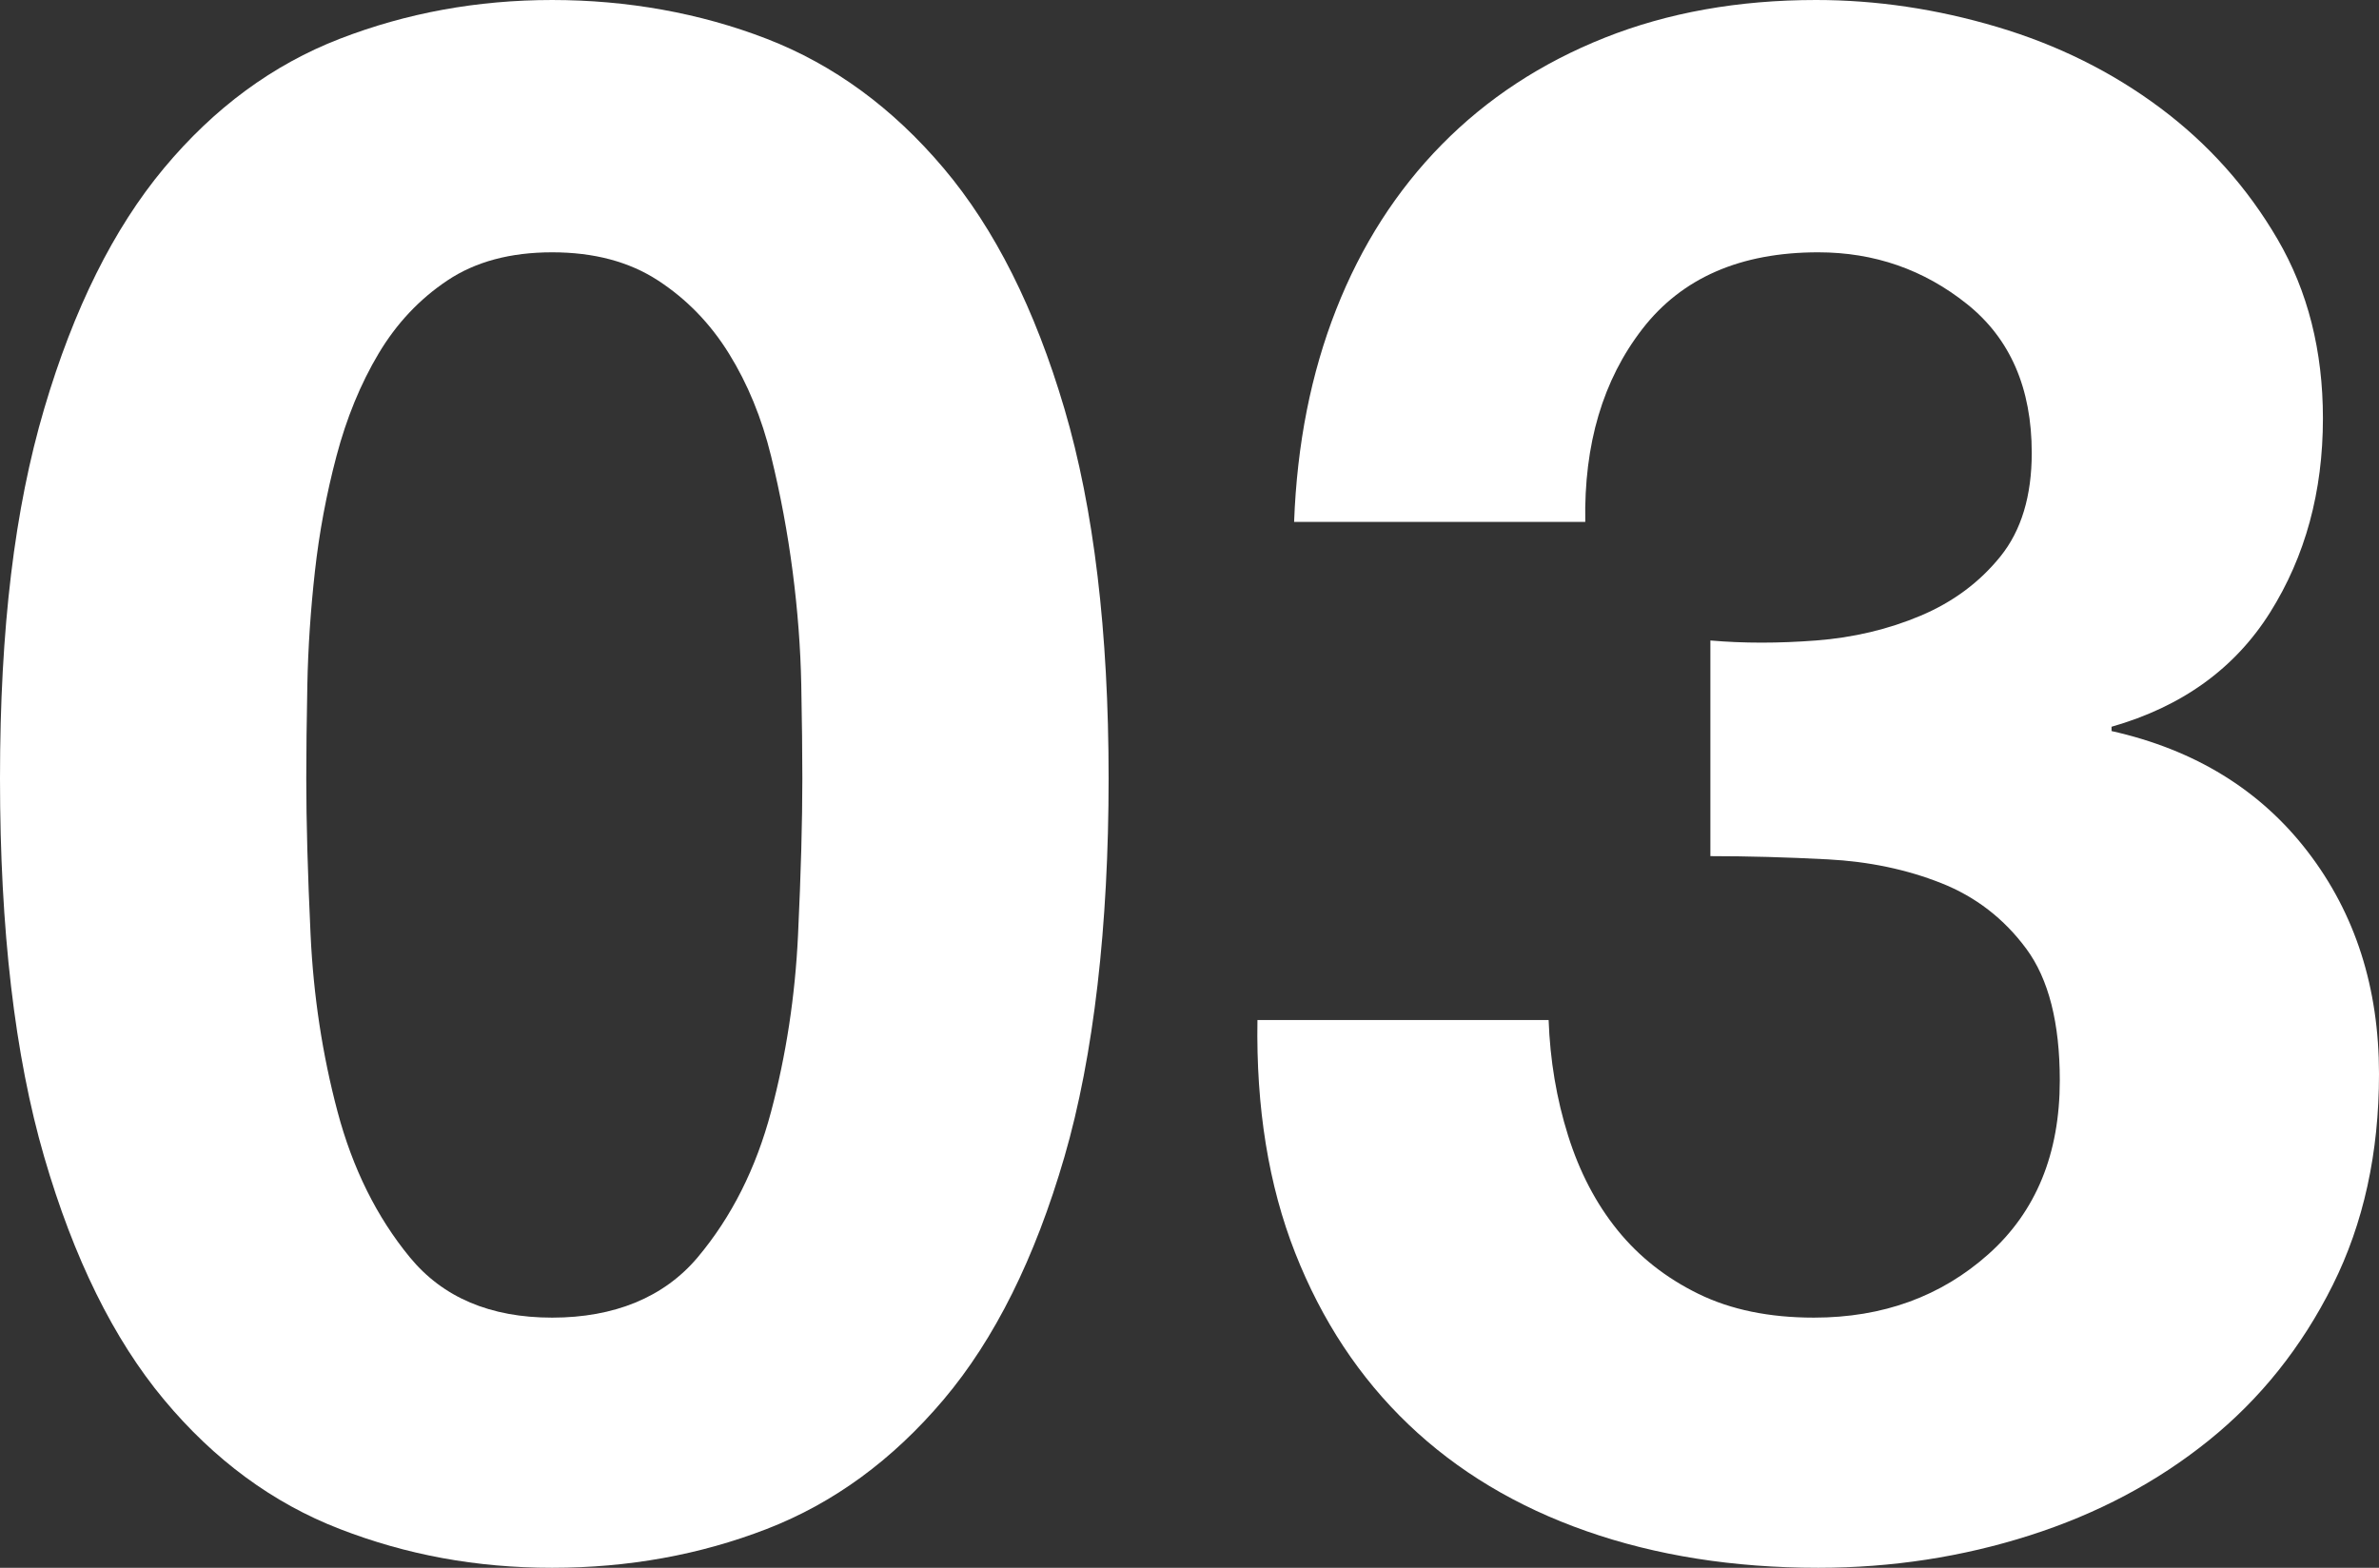
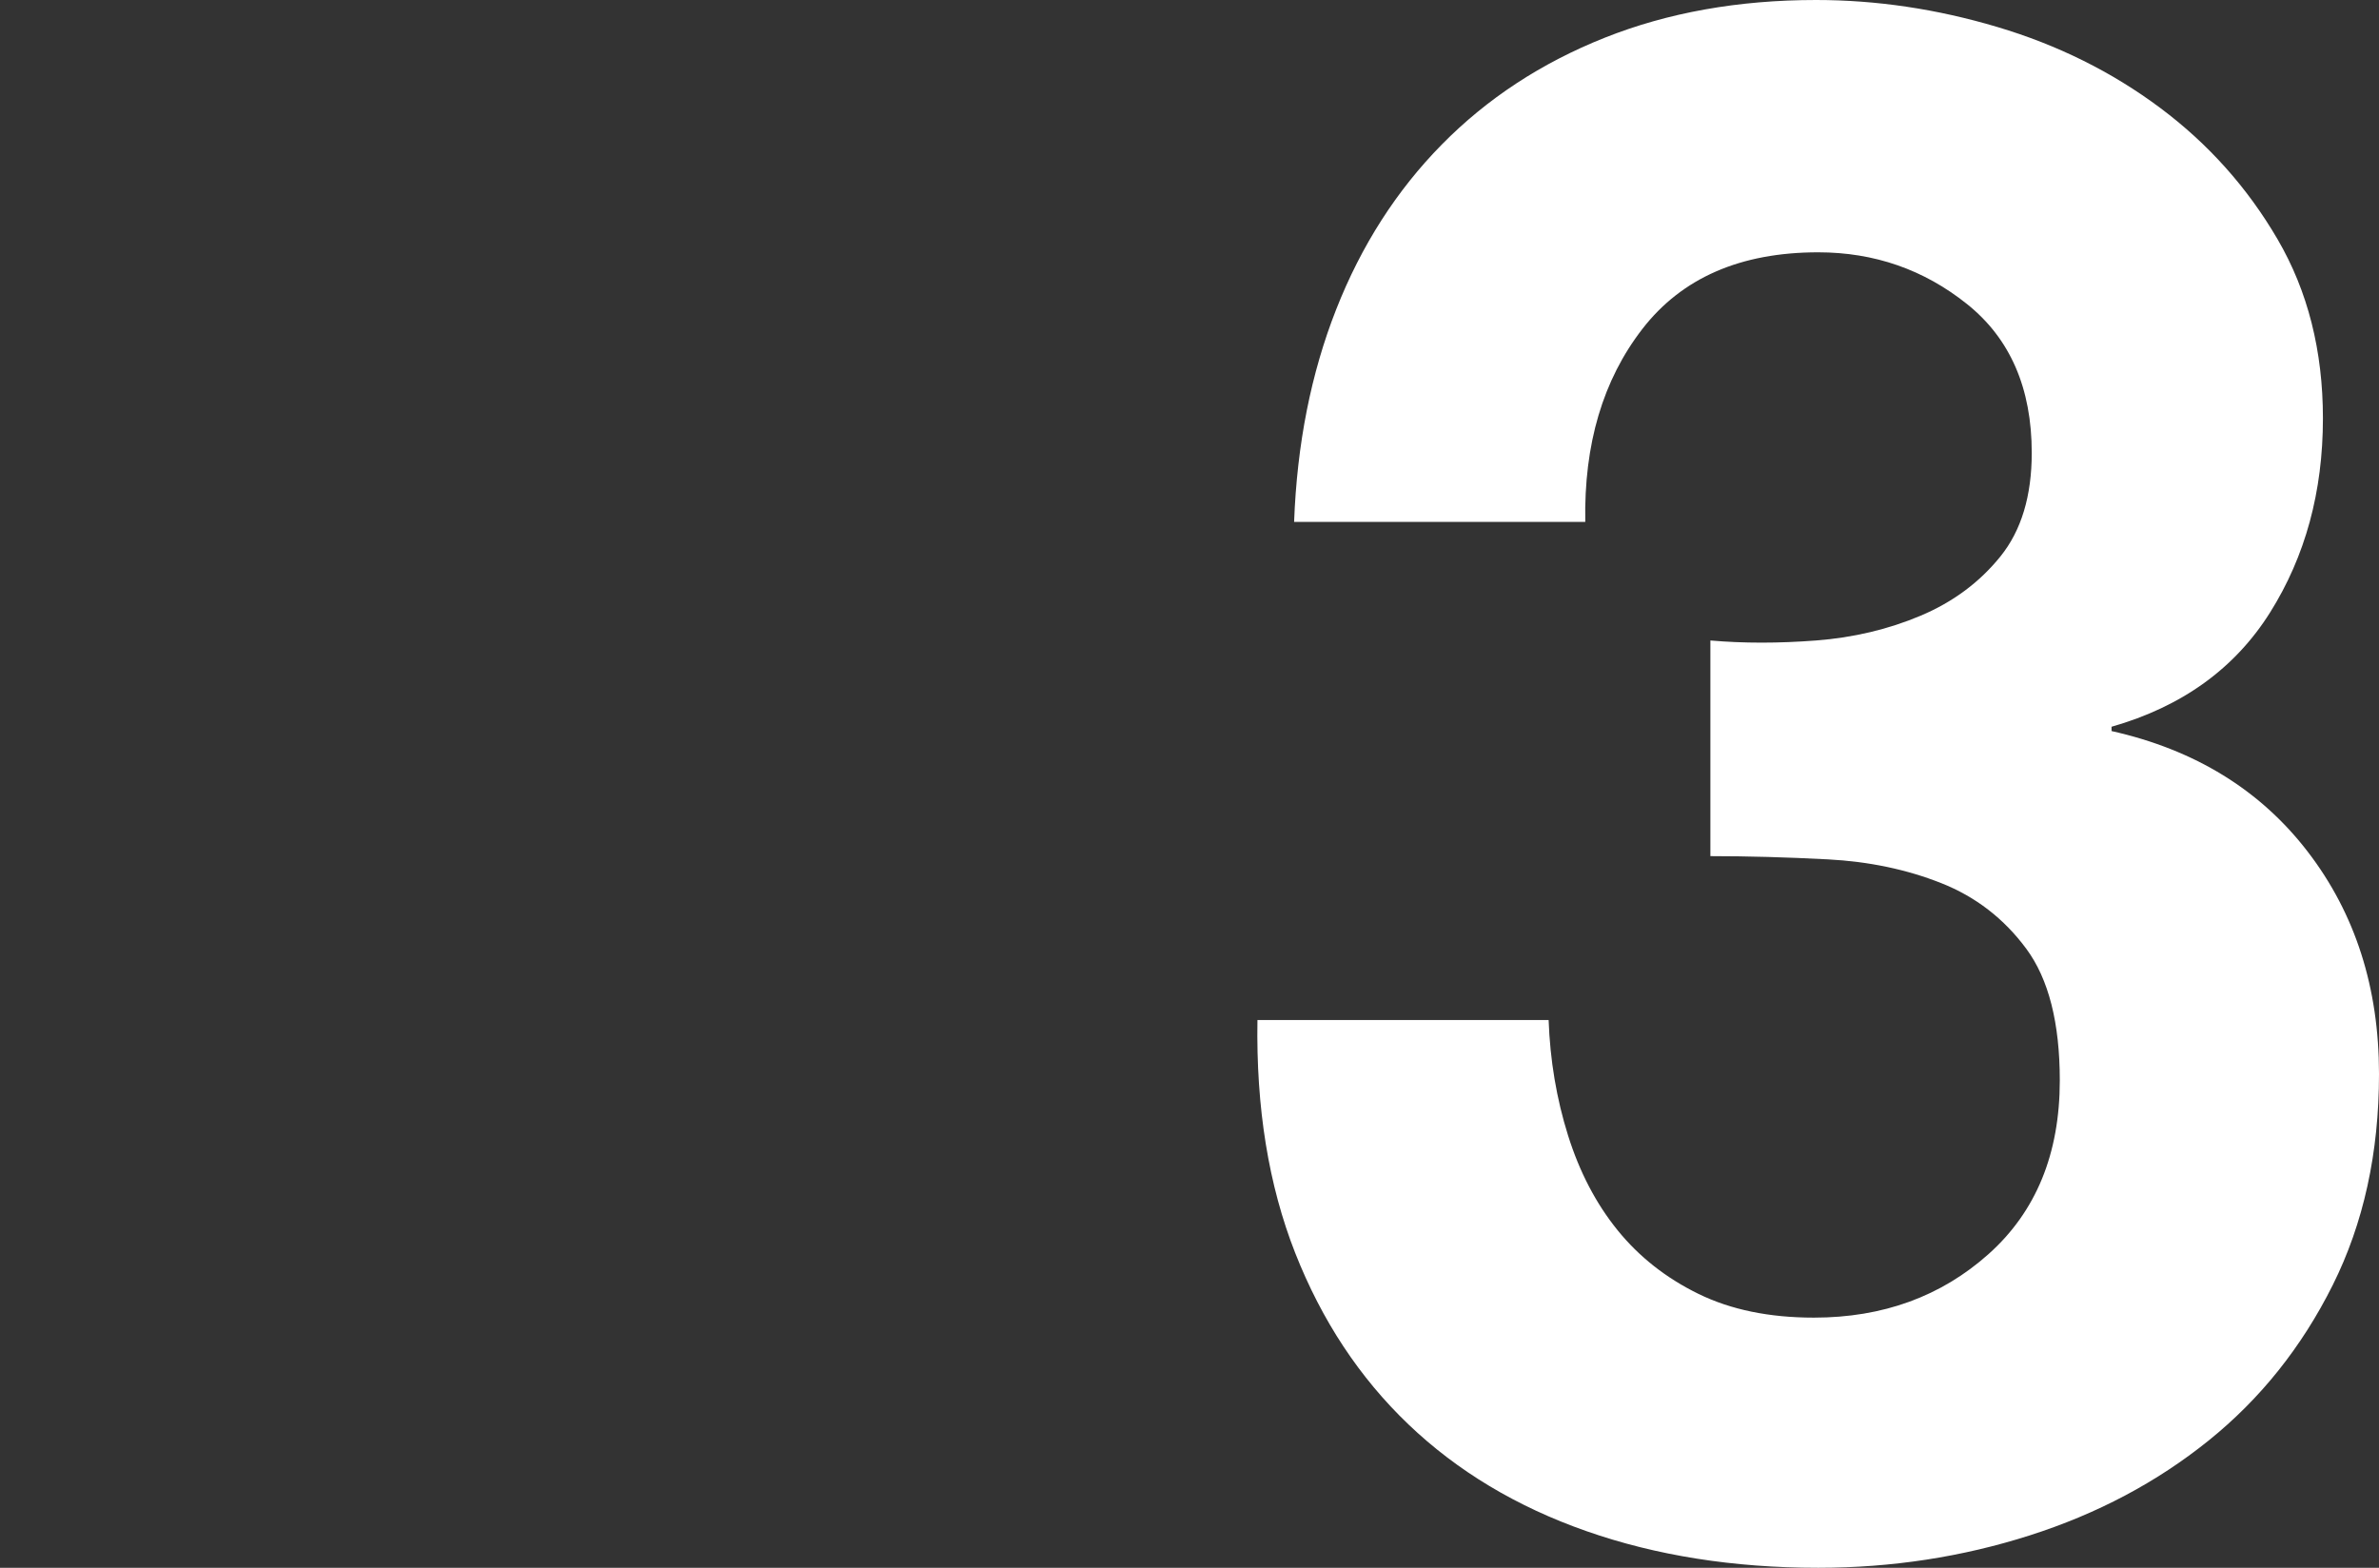
<svg xmlns="http://www.w3.org/2000/svg" id="_レイヤー_2" data-name="レイヤー_2" viewBox="0 0 66.18 43.62">
  <rect x="0" y="0" width="66.18" height="43.62" fill="#333333" stroke="none" />
  <defs>
    <style>
      .cls-1 {
        fill: #fff;
      }
    </style>
  </defs>
  <g id="_レイヤー_3" data-name="レイヤー_3">
    <g>
-       <path class="cls-1" d="M1.23,11.37c.82-2.78,1.93-5.01,3.33-6.69s3.03-2.88,4.89-3.6c1.86-.72,3.83-1.08,5.91-1.08s4.11.36,5.97,1.08c1.86.72,3.5,1.92,4.92,3.6,1.42,1.68,2.54,3.91,3.36,6.69.82,2.78,1.23,6.21,1.23,10.29s-.41,7.71-1.23,10.53c-.82,2.82-1.94,5.07-3.36,6.75-1.42,1.68-3.06,2.88-4.92,3.6s-3.85,1.08-5.97,1.08-4.05-.36-5.91-1.08c-1.86-.72-3.49-1.92-4.89-3.6-1.4-1.68-2.51-3.93-3.33-6.75-.82-2.82-1.23-6.33-1.23-10.53s.41-7.51,1.23-10.29ZM8.64,26.01c.08,1.7.33,3.34.75,4.92.42,1.58,1.09,2.93,2.01,4.05.92,1.12,2.24,1.68,3.96,1.68s3.11-.56,4.05-1.68c.94-1.12,1.62-2.47,2.04-4.05.42-1.58.67-3.22.75-4.92.08-1.7.12-3.15.12-4.35,0-.72-.01-1.59-.03-2.61-.02-1.02-.1-2.07-.24-3.15-.14-1.08-.34-2.15-.6-3.21-.26-1.06-.65-2.01-1.17-2.85-.52-.84-1.18-1.52-1.98-2.04-.8-.52-1.78-.78-2.94-.78s-2.13.26-2.91.78c-.78.52-1.42,1.2-1.92,2.04-.5.84-.89,1.79-1.17,2.85-.28,1.06-.48,2.13-.6,3.21-.12,1.08-.19,2.13-.21,3.15-.02,1.02-.03,1.89-.03,2.61,0,1.2.04,2.65.12,4.35Z" />
      <path class="cls-1" d="M50.52,17.82c1.04-.08,2.01-.31,2.91-.69.9-.38,1.64-.93,2.22-1.65.58-.72.87-1.68.87-2.88,0-1.8-.6-3.18-1.8-4.14s-2.58-1.44-4.14-1.44c-2.16,0-3.79.71-4.89,2.13-1.1,1.42-1.63,3.21-1.59,5.37h-8.1c.08-2.16.47-4.13,1.17-5.91.7-1.78,1.68-3.31,2.94-4.59,1.26-1.28,2.77-2.27,4.53-2.97,1.76-.7,3.72-1.05,5.88-1.05,1.68,0,3.36.25,5.04.75s3.19,1.25,4.53,2.25c1.34,1,2.43,2.22,3.27,3.66.84,1.44,1.26,3.1,1.26,4.98,0,2.04-.49,3.84-1.47,5.4-.98,1.56-2.45,2.62-4.41,3.18v.12c2.32.52,4.14,1.64,5.46,3.36,1.32,1.72,1.98,3.78,1.98,6.18,0,2.2-.43,4.16-1.29,5.88-.86,1.72-2.01,3.16-3.45,4.32-1.44,1.16-3.1,2.04-4.98,2.64-1.88.6-3.84.9-5.88.9-2.36,0-4.51-.34-6.45-1.02-1.94-.68-3.59-1.67-4.95-2.97-1.36-1.3-2.41-2.89-3.15-4.77-.74-1.88-1.09-4.04-1.05-6.48h8.1c.04,1.12.22,2.19.54,3.21.32,1.02.78,1.9,1.38,2.64.6.74,1.35,1.33,2.25,1.77.9.44,1.97.66,3.21.66,1.92,0,3.54-.59,4.86-1.77,1.32-1.18,1.98-2.79,1.98-4.83,0-1.6-.31-2.82-.93-3.66-.62-.84-1.41-1.45-2.37-1.83s-2.01-.6-3.15-.66c-1.14-.06-2.23-.09-3.27-.09v-6c.92.08,1.9.08,2.94,0Z" />
    </g>
  </g>
</svg>